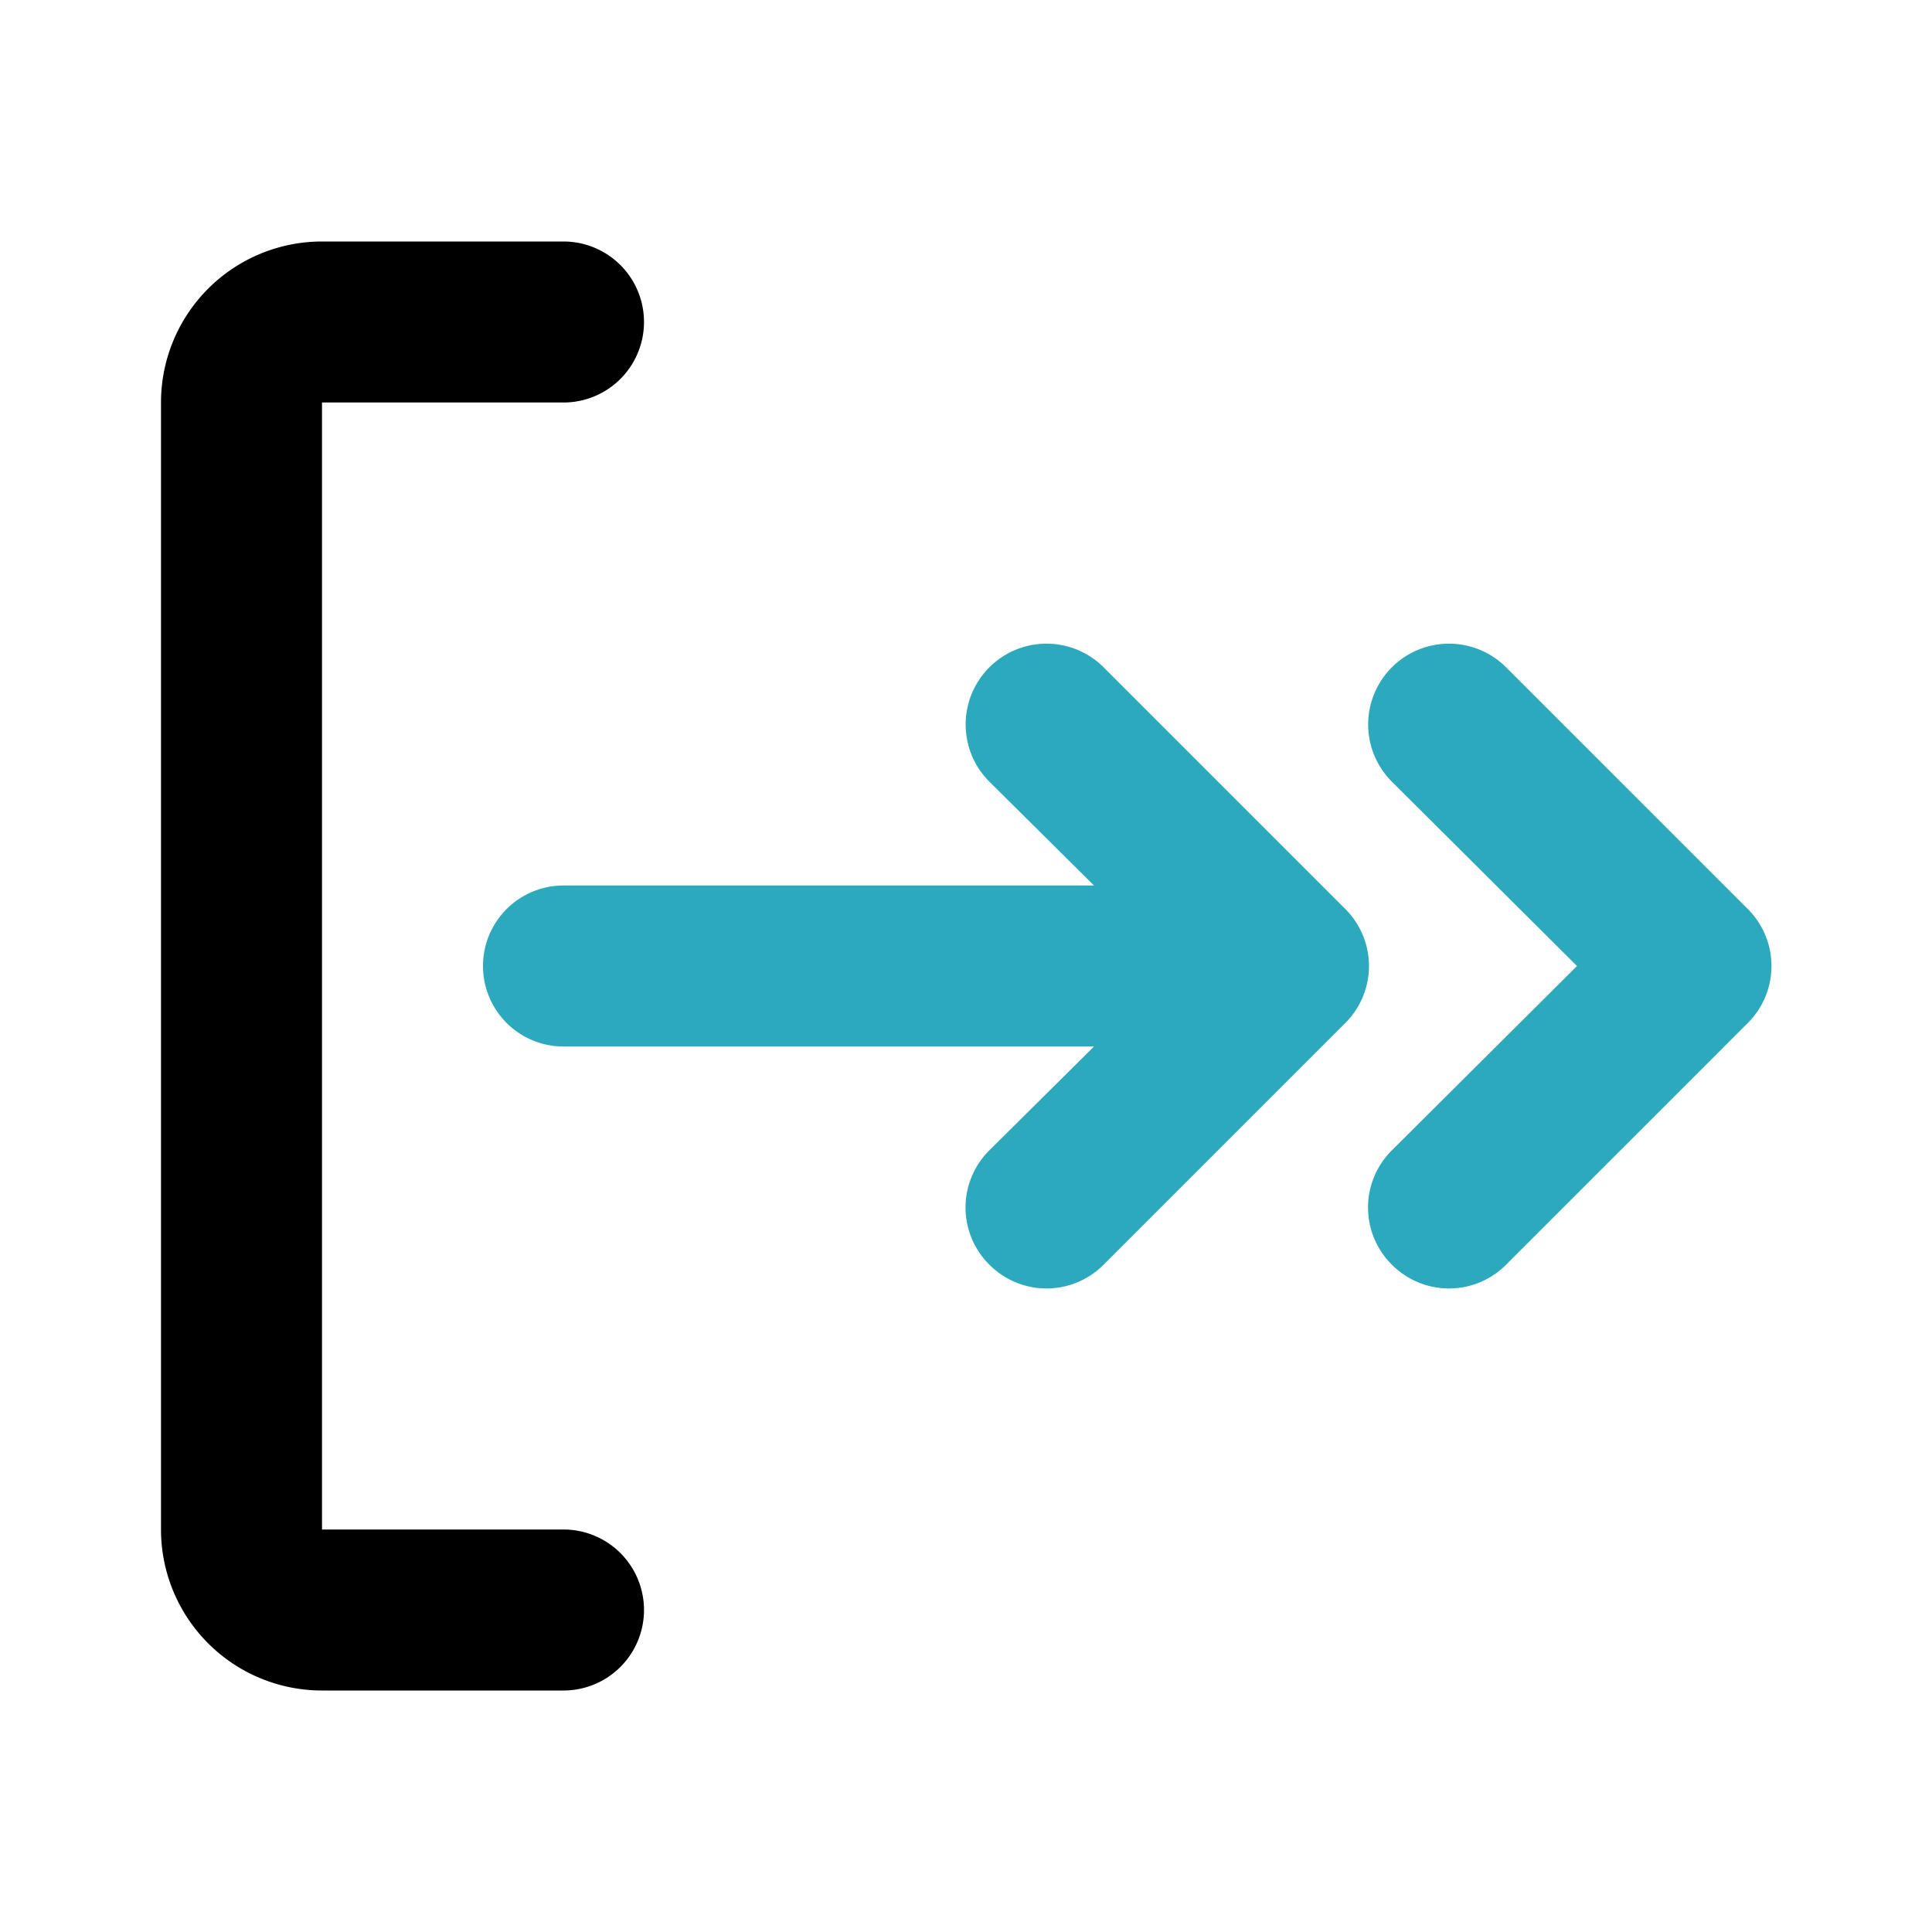
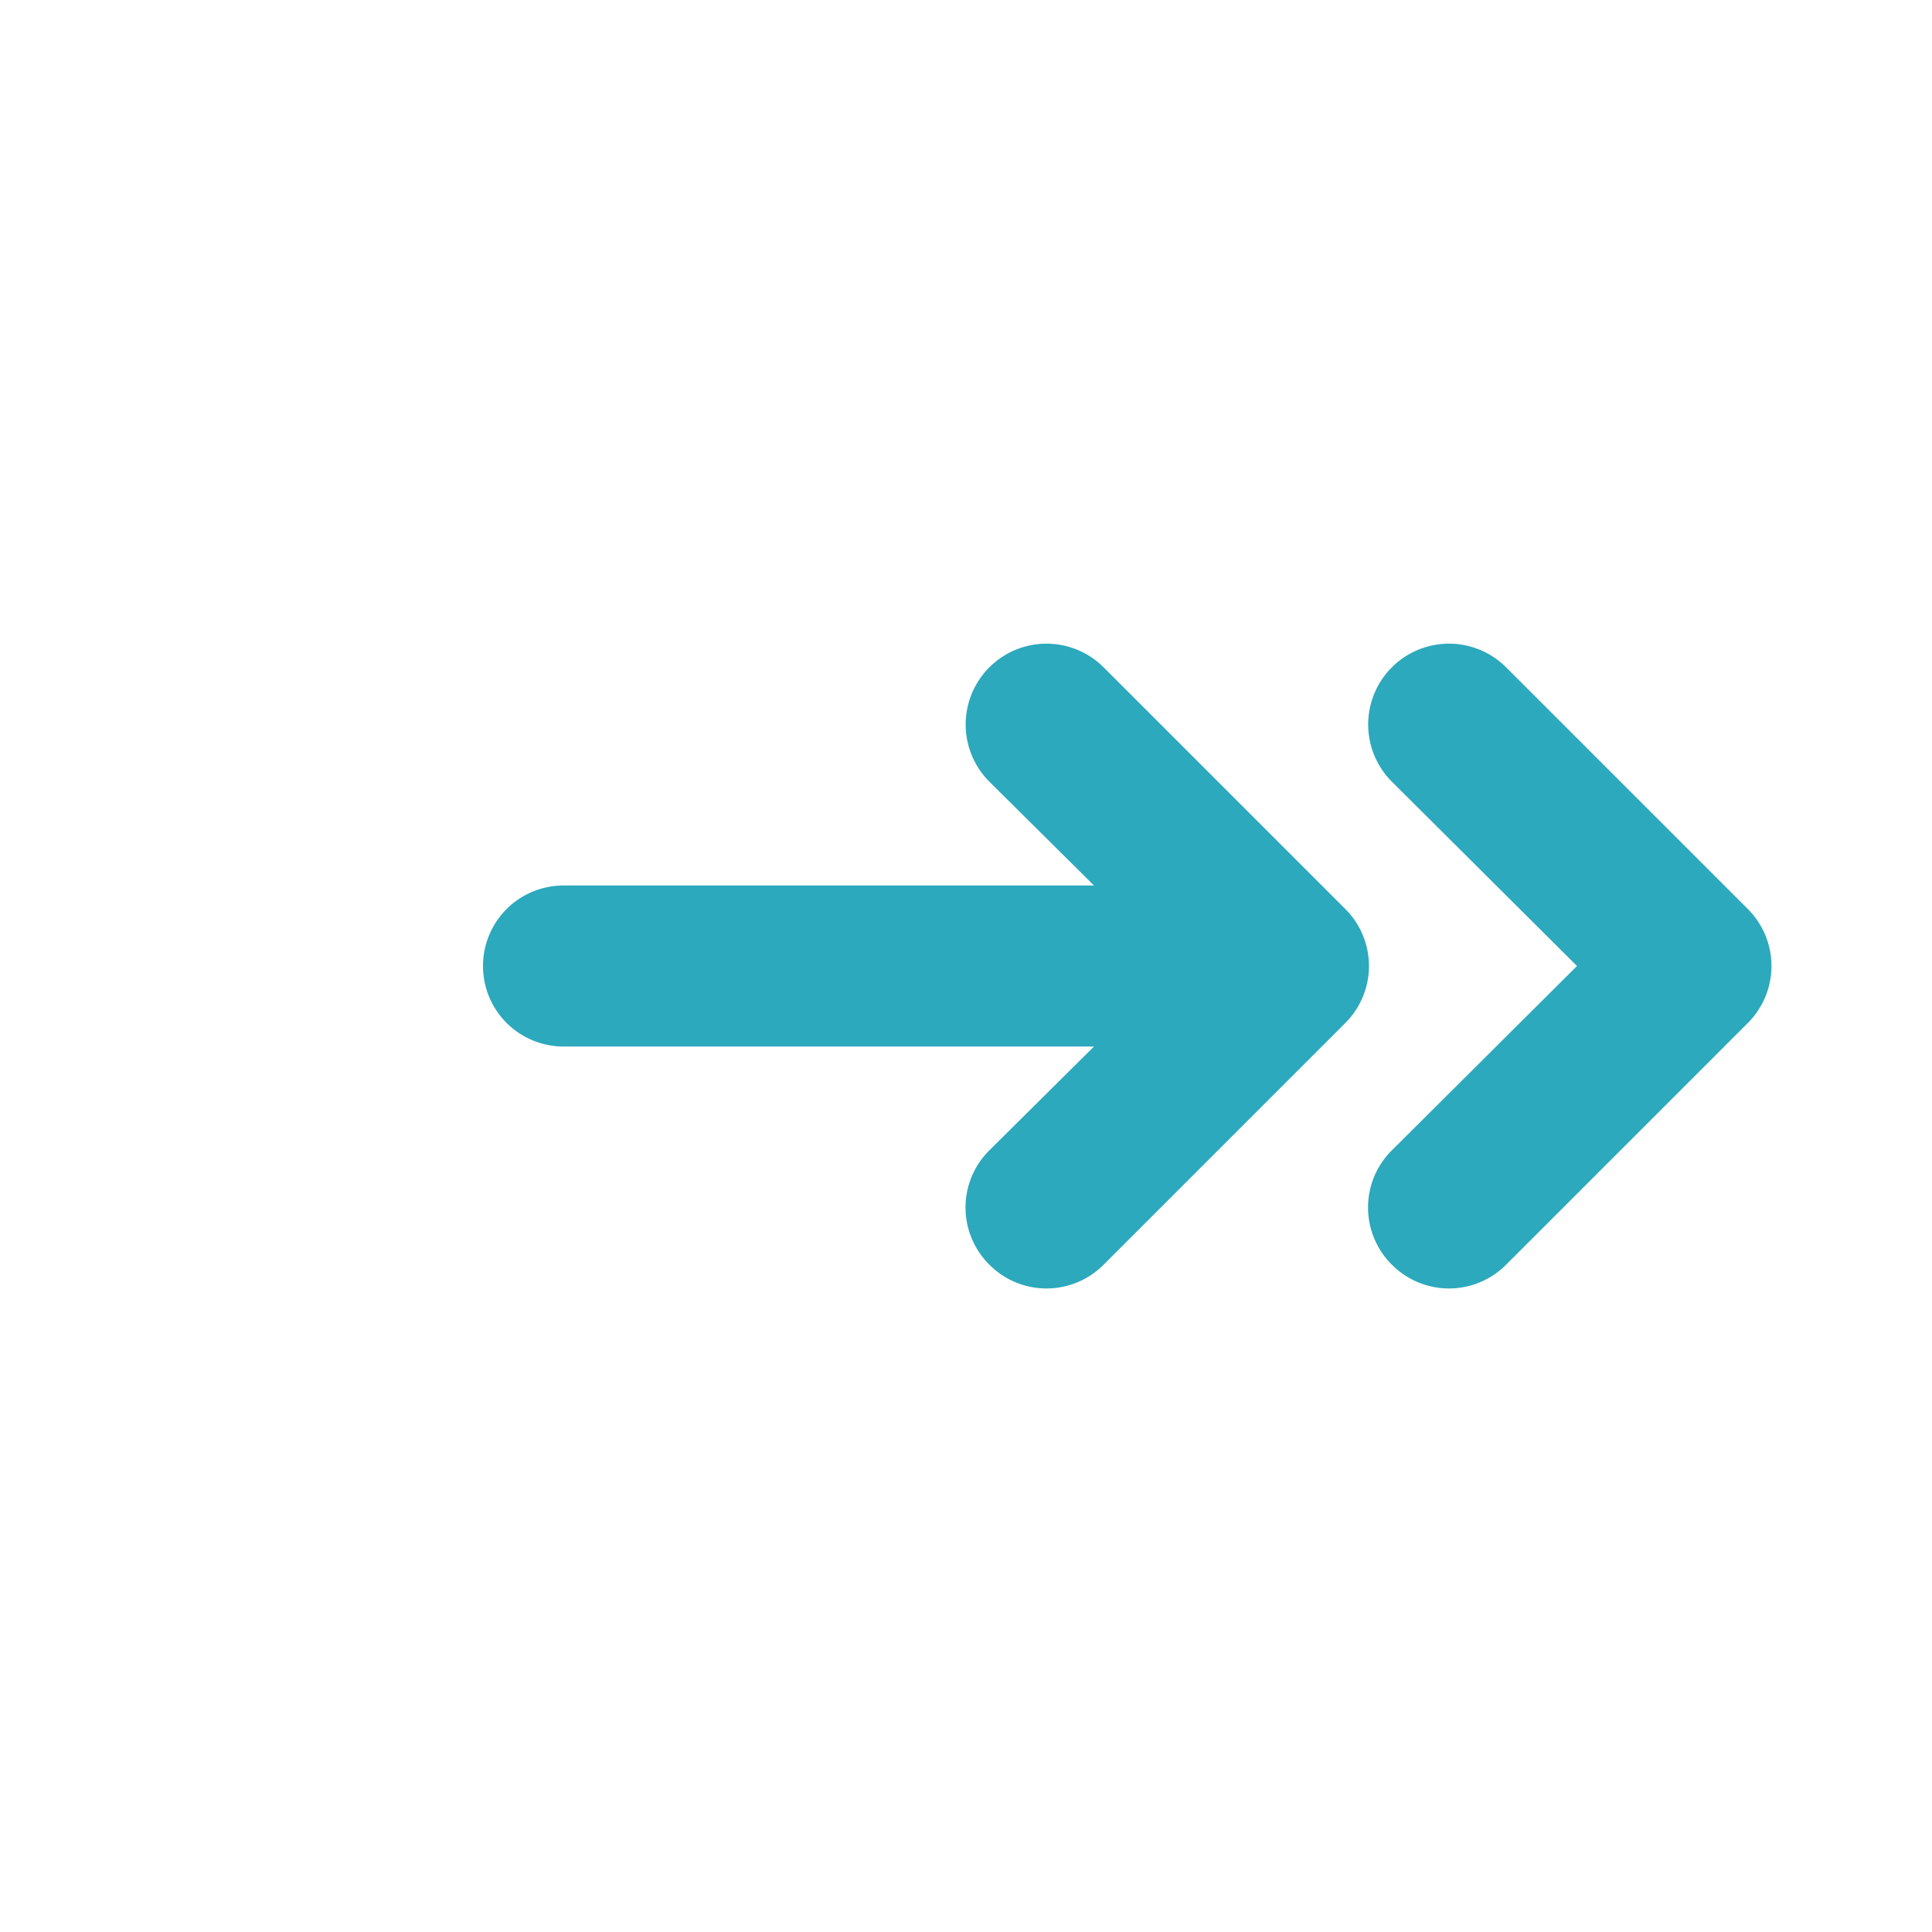
<svg xmlns="http://www.w3.org/2000/svg" fill="#000000" width="800px" height="800px" viewBox="0 0 24 24" id="sign-out-double-arrow-2" data-name="Flat Color" class="icon flat-color">
  <path id="secondary" d="M21.71,12.71l-3,3a1,1,0,0,1-1.42,0,1,1,0,0,1,0-1.42L19.59,12l-2.3-2.29a1,1,0,0,1,1.42-1.42l3,3A1,1,0,0,1,21.71,12.71Zm-5-1.42-3-3a1,1,0,0,0-1.42,1.42L13.59,11H7a1,1,0,0,0,0,2h6.59l-1.3,1.29a1,1,0,0,0,0,1.42,1,1,0,0,0,1.42,0l3-3A1,1,0,0,0,16.71,11.29Z" style="fill: rgb(44, 169, 188);" />
-   <path id="primary" d="M7,21H4a2,2,0,0,1-2-2V5A2,2,0,0,1,4,3H7A1,1,0,0,1,7,5H4V19H7a1,1,0,0,1,0,2Z" style="fill: rgb(0, 0, 0);" />
</svg>